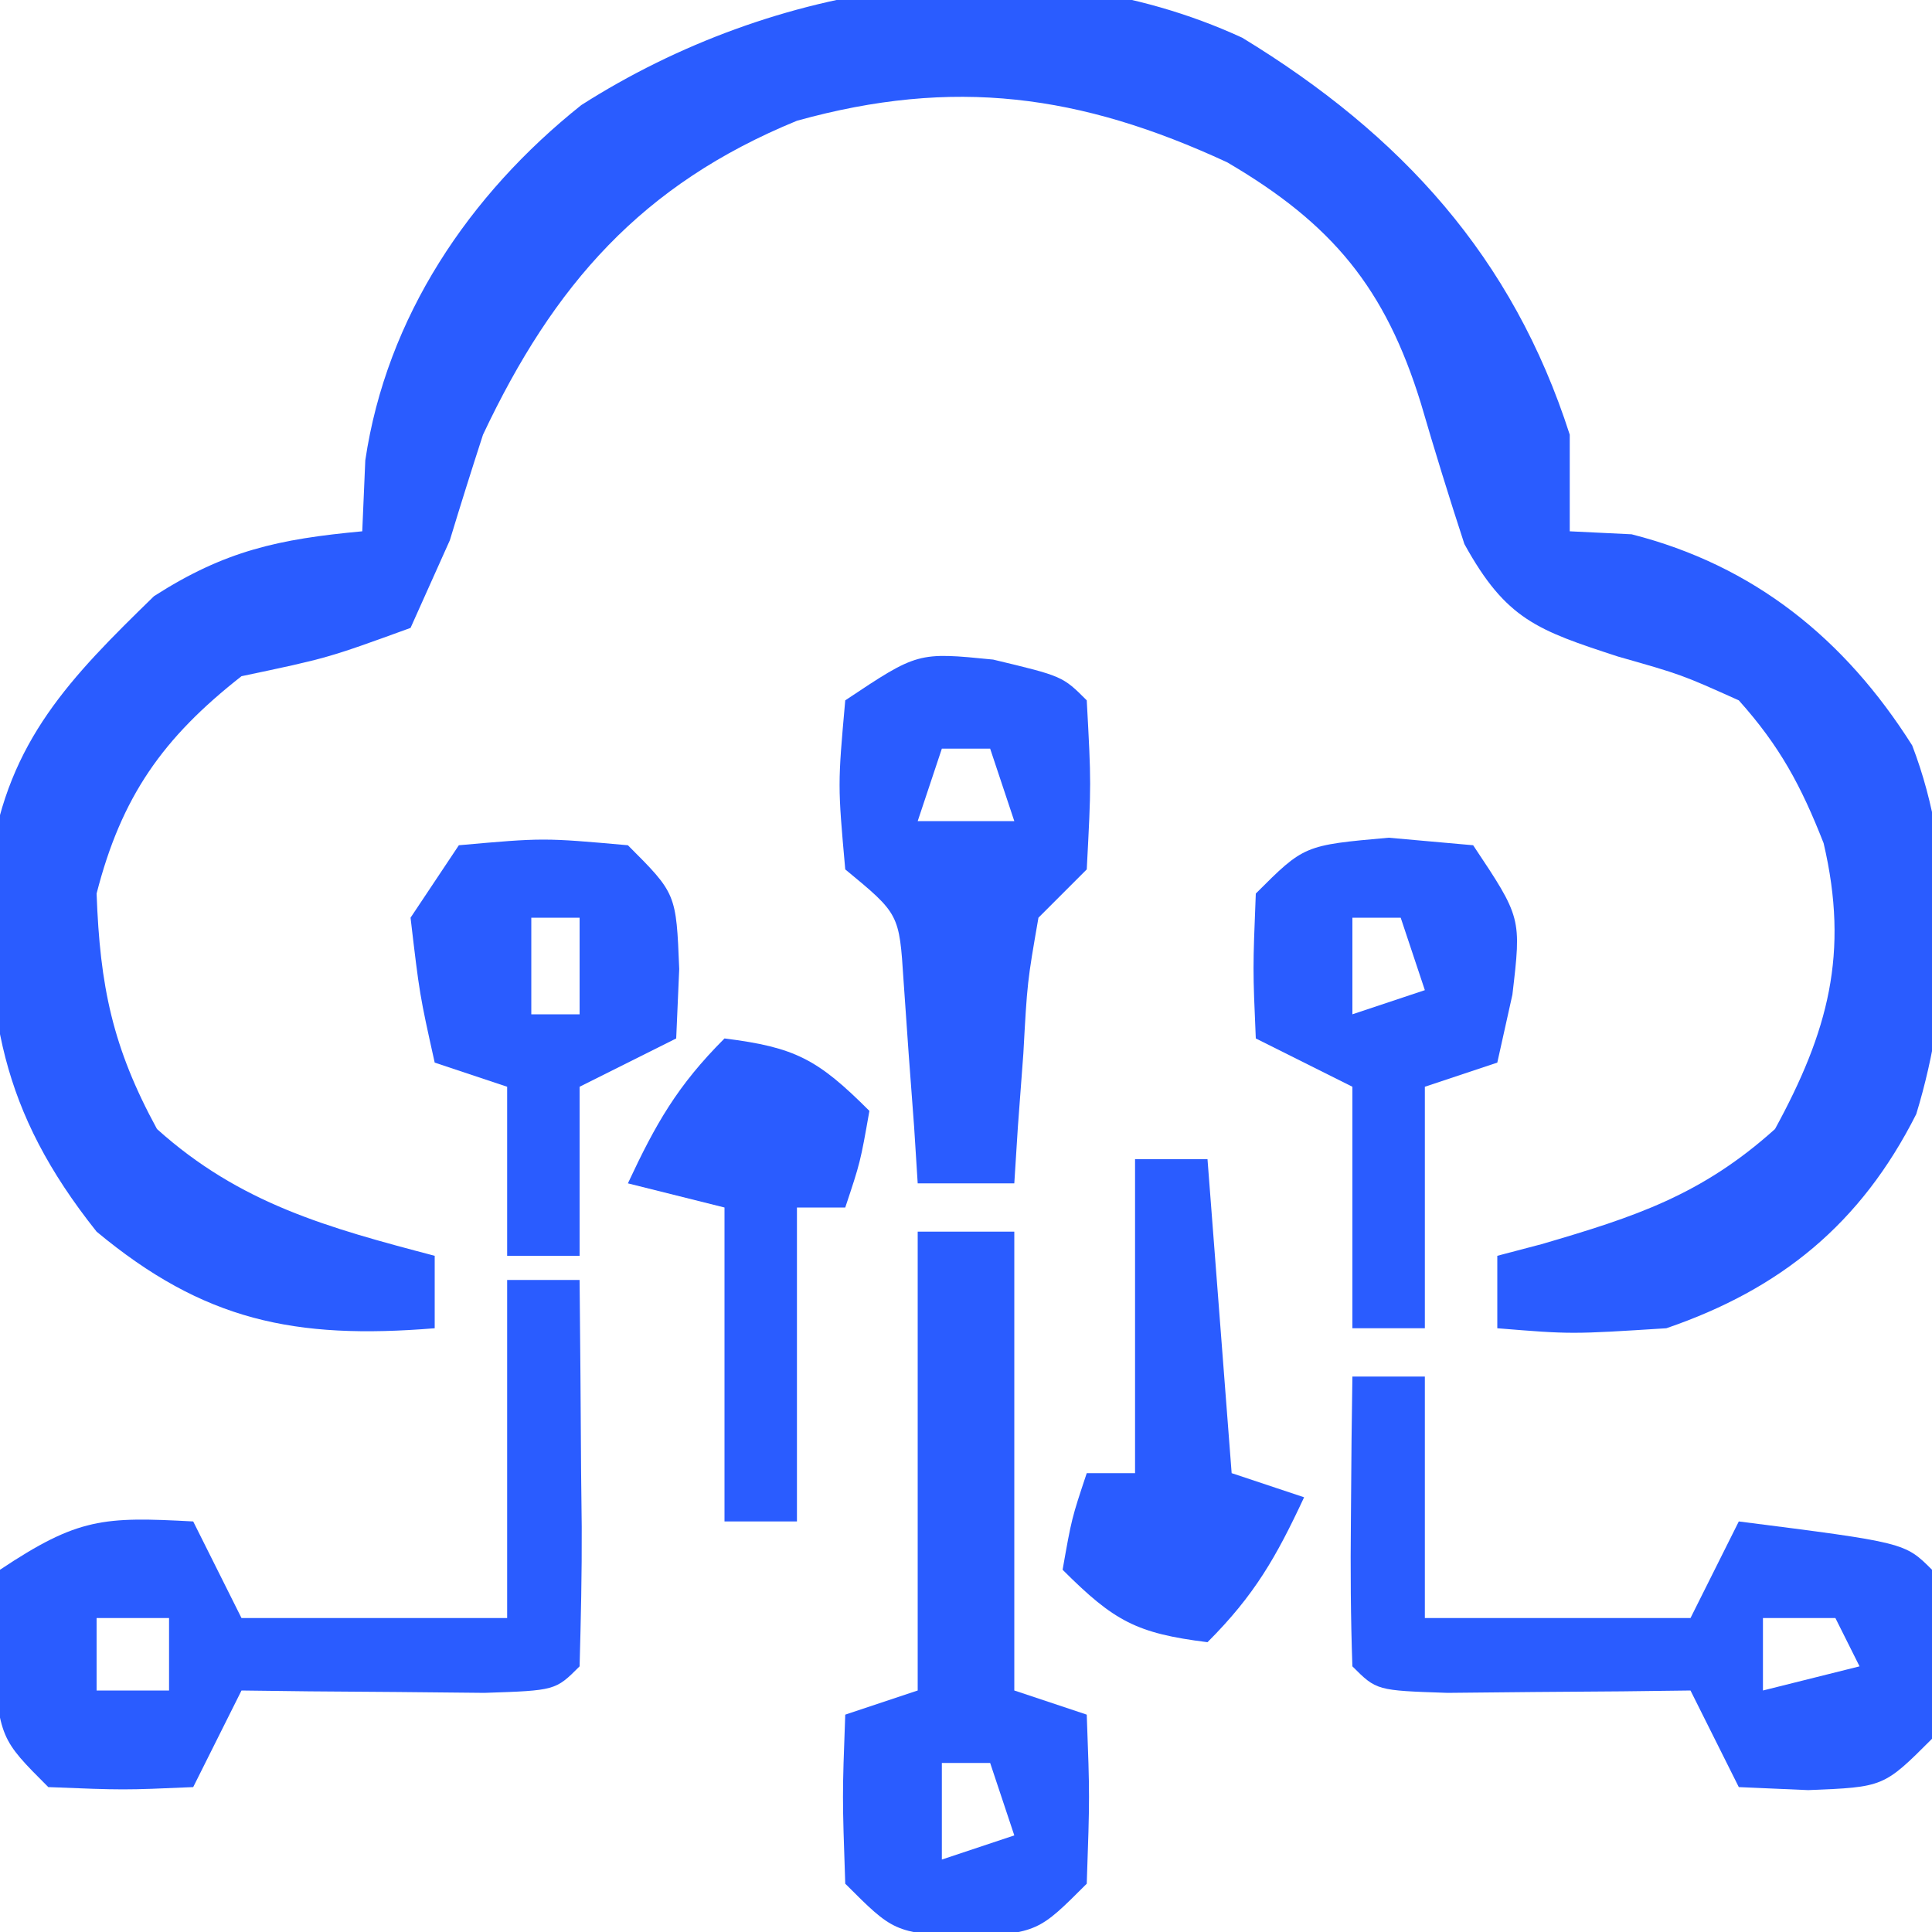
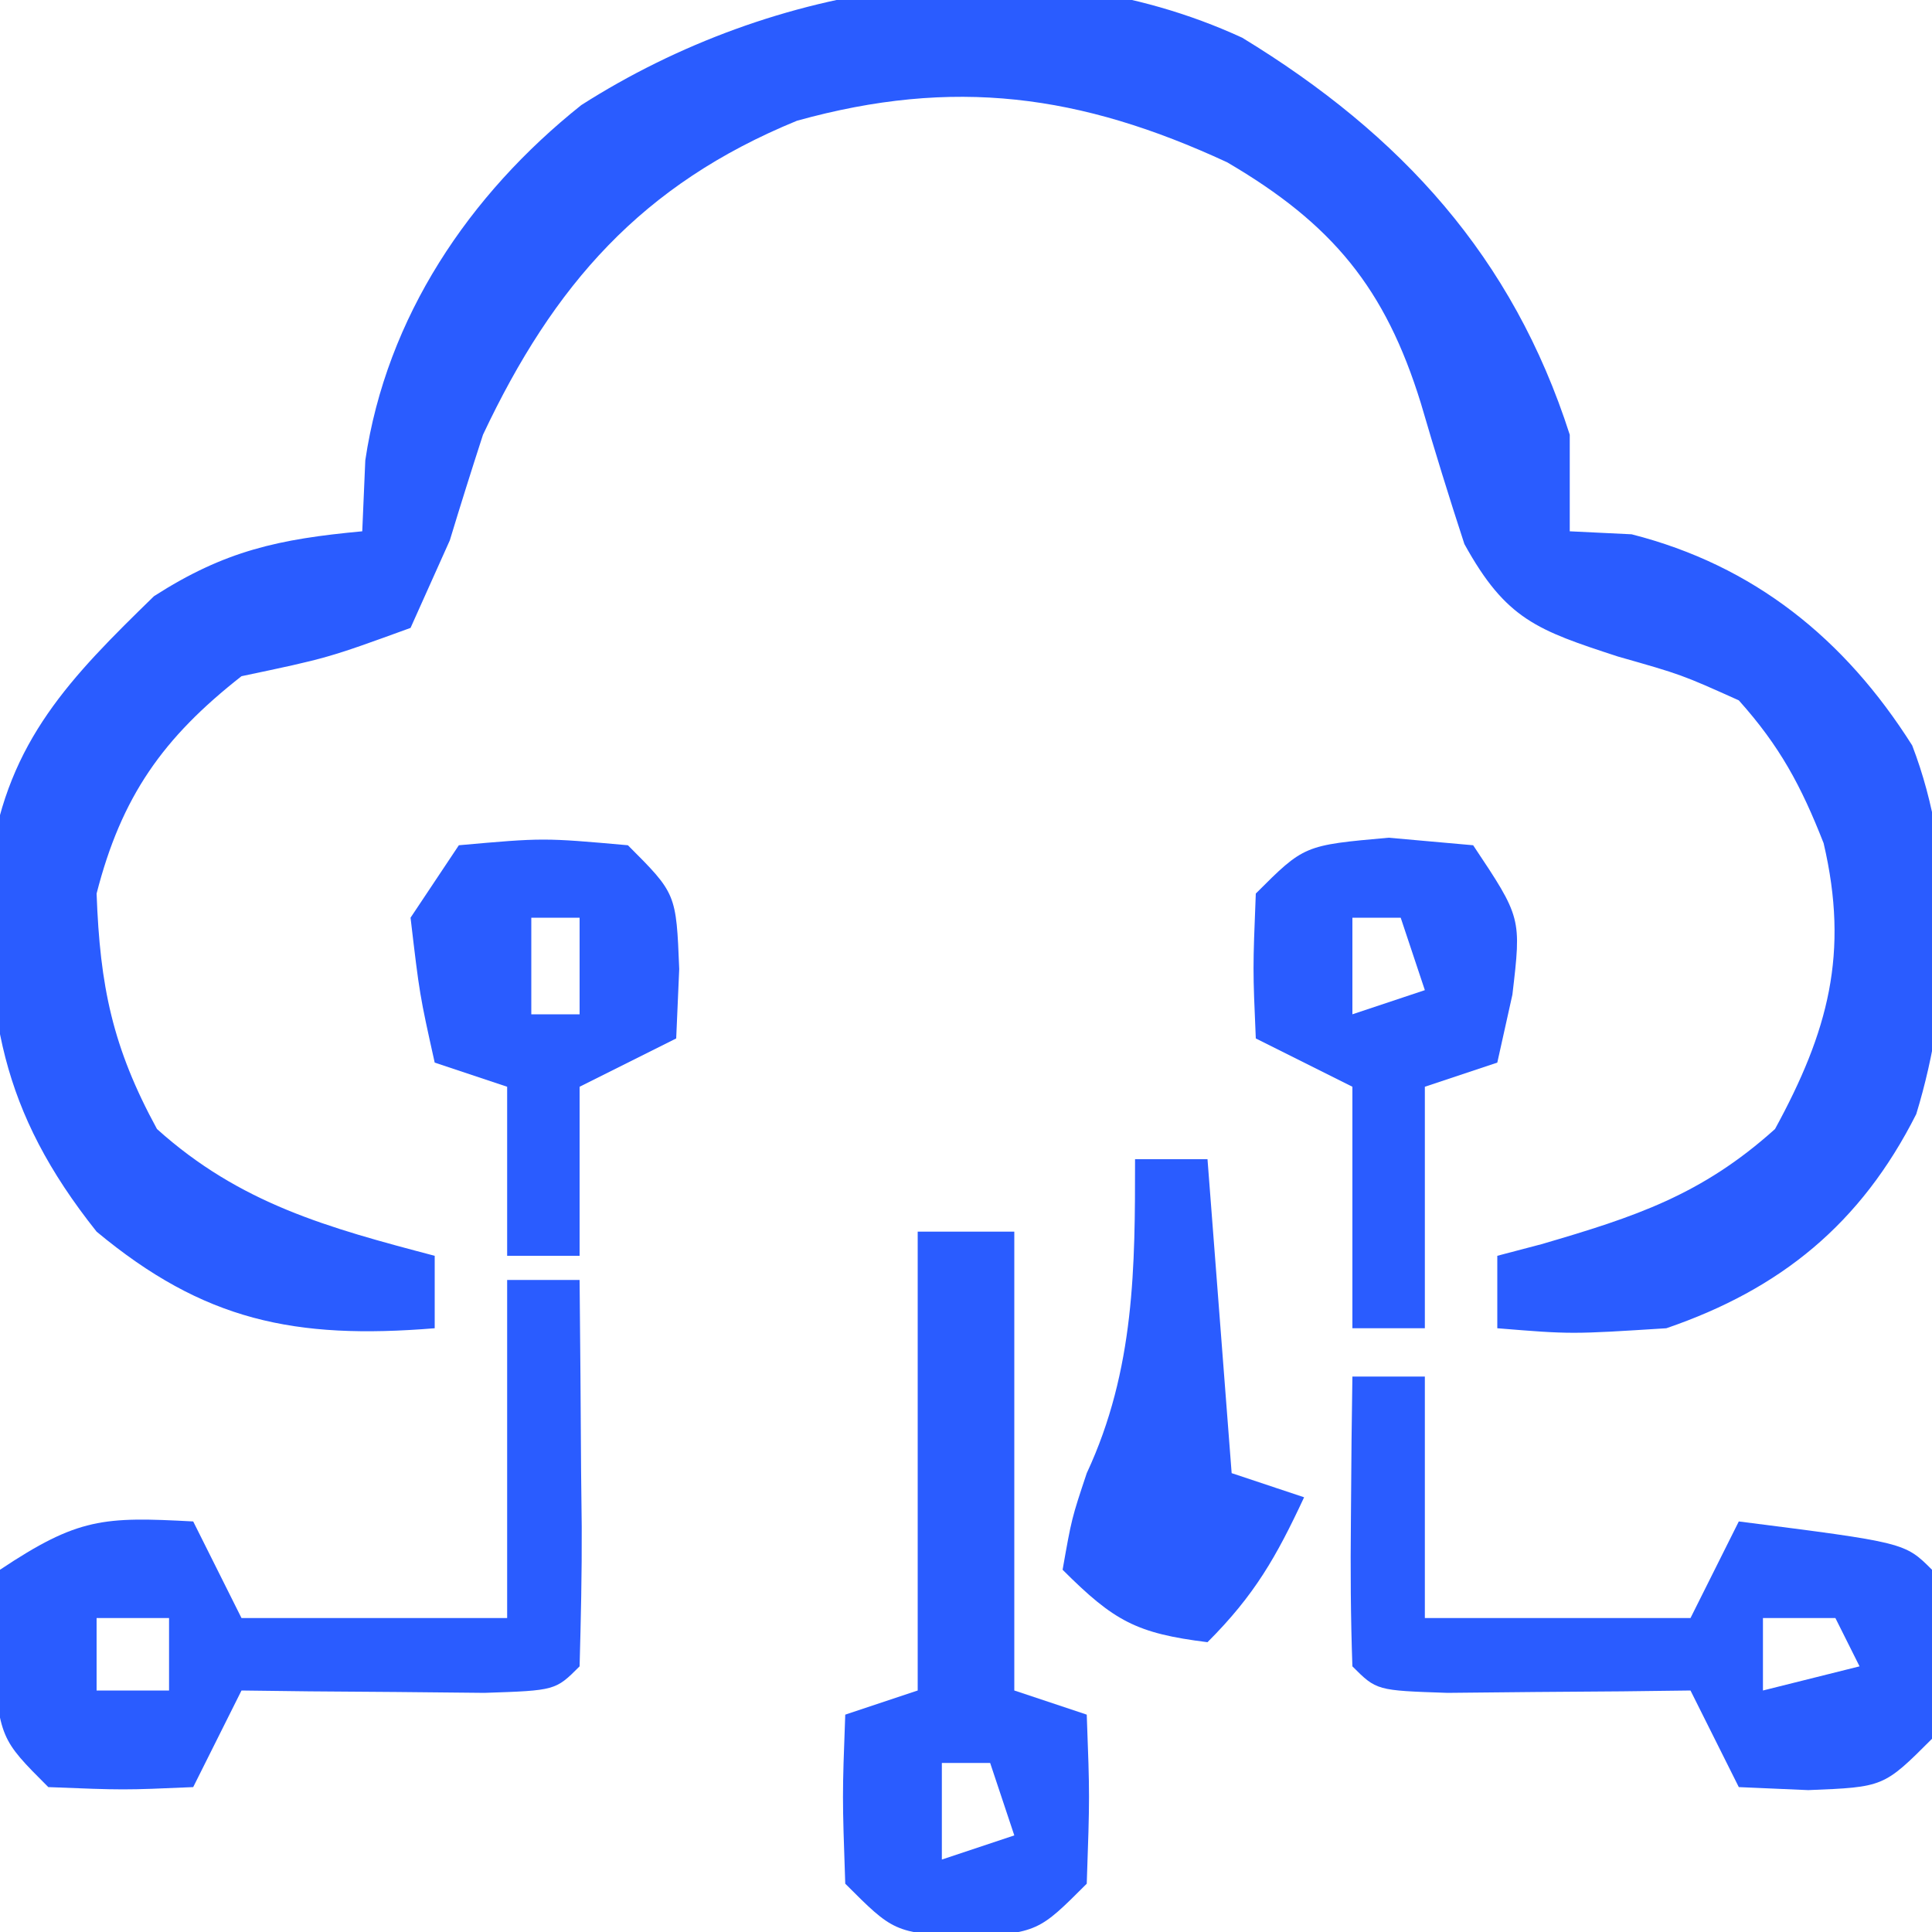
<svg xmlns="http://www.w3.org/2000/svg" width="80" height="80">
  <path d="M0 0 C6.589 4.015 11.203 9.082 13.562 16.438 C13.562 17.758 13.562 19.078 13.562 20.438 C14.408 20.479 15.254 20.52 16.125 20.562 C21.177 21.849 24.946 24.879 27.742 29.305 C29.567 34.05 29.388 39.738 27.91 44.57 C25.619 49.114 22.291 51.819 17.562 53.438 C13.625 53.688 13.625 53.688 10.562 53.438 C10.562 52.447 10.562 51.458 10.562 50.438 C11.467 50.2 11.467 50.2 12.391 49.957 C16.267 48.825 19.026 47.92 22.062 45.188 C24.261 41.157 25.142 37.913 24.074 33.352 C23.145 30.983 22.265 29.339 20.562 27.438 C18.192 26.373 18.192 26.373 15.562 25.625 C12.216 24.532 10.923 24.092 9.199 20.965 C8.566 19.03 7.965 17.084 7.395 15.129 C5.927 10.383 3.749 7.716 -0.629 5.156 C-6.705 2.342 -11.954 1.634 -18.438 3.438 C-24.861 6.07 -28.511 10.231 -31.438 16.438 C-31.91 17.891 -32.369 19.35 -32.812 20.812 C-33.349 22.009 -33.885 23.205 -34.438 24.438 C-37.875 25.688 -37.875 25.688 -41.438 26.438 C-44.695 28.991 -46.41 31.421 -47.438 35.438 C-47.3 39.276 -46.778 41.813 -44.938 45.188 C-41.499 48.282 -37.855 49.276 -33.438 50.438 C-33.438 51.428 -33.438 52.417 -33.438 53.438 C-39.242 53.911 -43 53.128 -47.438 49.438 C-51.409 44.448 -52.076 40.36 -51.824 34.023 C-51.088 29.1 -48.511 26.483 -45.062 23.125 C-42.125 21.237 -39.888 20.758 -36.438 20.438 C-36.396 19.468 -36.355 18.499 -36.312 17.5 C-35.435 11.573 -32.015 6.49 -27.367 2.789 C-19.445 -2.268 -8.839 -4.071 0 0 Z " fill="#2A5CFF" transform="translate(51.438,1.562)" />
  <path d="M0 0 C0.99 0 1.98 0 3 0 C3.027 2.646 3.047 5.292 3.062 7.938 C3.071 8.692 3.079 9.447 3.088 10.225 C3.097 12.15 3.052 14.075 3 16 C2 17 2 17 -0.941 17.098 C-2.136 17.086 -3.331 17.074 -4.562 17.062 C-6.359 17.049 -6.359 17.049 -8.191 17.035 C-9.118 17.024 -10.045 17.012 -11 17 C-11.66 18.32 -12.32 19.64 -13 21 C-15.875 21.125 -15.875 21.125 -19 21 C-21 19 -21 19 -21.312 15.5 C-21.209 14.345 -21.106 13.19 -21 12 C-17.772 9.848 -16.716 9.799 -13 10 C-12.34 11.32 -11.68 12.64 -11 14 C-7.37 14 -3.74 14 0 14 C0 9.38 0 4.76 0 0 Z M-17 14 C-17 14.99 -17 15.98 -17 17 C-16.01 17 -15.02 17 -14 17 C-14 16.01 -14 15.02 -14 14 C-14.99 14 -15.98 14 -17 14 Z " fill="#2A5CFF" transform="translate(21,53)" />
  <path d="M0 0 C0.99 0 1.98 0 3 0 C3 3.3 3 6.6 3 10 C6.63 10 10.26 10 14 10 C14.66 8.68 15.32 7.36 16 6 C22.875 6.875 22.875 6.875 24 8 C24.188 11.438 24.188 11.438 24 15 C22 17 22 17 18.875 17.125 C17.452 17.063 17.452 17.063 16 17 C15.34 15.68 14.68 14.36 14 13 C12.61 13.017 12.61 13.017 11.191 13.035 C9.994 13.044 8.796 13.053 7.562 13.062 C6.368 13.074 5.173 13.086 3.941 13.098 C1 13 1 13 0 12 C-0.072 9.98 -0.084 7.958 -0.062 5.938 C-0.053 4.833 -0.044 3.728 -0.035 2.59 C-0.024 1.735 -0.012 0.881 0 0 Z M17 10 C17 10.99 17 11.98 17 13 C18.32 12.67 19.64 12.34 21 12 C20.67 11.34 20.34 10.68 20 10 C19.01 10 18.02 10 17 10 Z " fill="#2A5CFF" transform="translate(56,57)" />
  <path d="M0 0 C1.32 0 2.64 0 4 0 C4 6.27 4 12.54 4 19 C4.99 19.33 5.98 19.66 7 20 C7.125 23.375 7.125 23.375 7 27 C5 29 5 29 2 29.25 C-1 29 -1 29 -3 27 C-3.125 23.375 -3.125 23.375 -3 20 C-2.01 19.67 -1.02 19.34 0 19 C0 12.73 0 6.46 0 0 Z M1 22 C1 23.32 1 24.64 1 26 C1.99 25.67 2.98 25.34 4 25 C3.67 24.01 3.34 23.02 3 22 C2.34 22 1.68 22 1 22 Z " fill="#2A5CFF" transform="translate(38,51)" />
-   <path d="M0 0 C2.875 0.688 2.875 0.688 3.875 1.688 C4.062 5.125 4.062 5.125 3.875 8.688 C3.215 9.348 2.555 10.008 1.875 10.688 C1.412 13.35 1.412 13.35 1.25 16.312 C1.175 17.315 1.1 18.318 1.023 19.352 C0.974 20.122 0.925 20.893 0.875 21.688 C-0.445 21.688 -1.765 21.688 -3.125 21.688 C-3.198 20.531 -3.198 20.531 -3.273 19.352 C-3.348 18.349 -3.423 17.346 -3.5 16.312 C-3.57 15.315 -3.639 14.317 -3.711 13.289 C-3.889 10.532 -3.889 10.532 -6.125 8.688 C-6.438 5.188 -6.438 5.188 -6.125 1.688 C-3.125 -0.312 -3.125 -0.312 0 0 Z M-2.125 3.688 C-2.455 4.678 -2.785 5.668 -3.125 6.688 C-1.805 6.688 -0.485 6.688 0.875 6.688 C0.545 5.697 0.215 4.707 -0.125 3.688 C-0.785 3.688 -1.445 3.688 -2.125 3.688 Z " fill="#2A5CFF" transform="translate(41.125,27.312)" />
  <path d="M0 0 C1.732 0.155 1.732 0.155 3.5 0.312 C5.5 3.312 5.5 3.312 5.125 6.5 C4.919 7.428 4.713 8.356 4.5 9.312 C3.51 9.643 2.52 9.973 1.5 10.312 C1.5 13.613 1.5 16.913 1.5 20.312 C0.51 20.312 -0.48 20.312 -1.5 20.312 C-1.5 17.012 -1.5 13.713 -1.5 10.312 C-2.82 9.652 -4.14 8.992 -5.5 8.312 C-5.625 5.438 -5.625 5.438 -5.5 2.312 C-3.5 0.312 -3.5 0.312 0 0 Z M-1.5 3.312 C-1.5 4.633 -1.5 5.952 -1.5 7.312 C-0.51 6.982 0.48 6.652 1.5 6.312 C1.17 5.322 0.84 4.332 0.5 3.312 C-0.16 3.312 -0.82 3.312 -1.5 3.312 Z " fill="#2A5CFF" transform="translate(57.5,34.688)" />
  <path d="M0 0 C3.5 -0.312 3.5 -0.312 7 0 C9 2 9 2 9.125 5.125 C9.084 6.074 9.043 7.022 9 8 C7.02 8.99 7.02 8.99 5 10 C5 12.31 5 14.62 5 17 C4.01 17 3.02 17 2 17 C2 14.69 2 12.38 2 10 C1.01 9.67 0.02 9.34 -1 9 C-1.625 6.188 -1.625 6.188 -2 3 C-1.34 2.01 -0.68 1.02 0 0 Z M3 3 C3 4.32 3 5.64 3 7 C3.66 7 4.32 7 5 7 C5 5.68 5 4.36 5 3 C4.34 3 3.68 3 3 3 Z " fill="#2A5CFF" transform="translate(19,35)" />
-   <path d="M0 0 C2.935 0.367 3.864 0.864 6 3 C5.625 5.125 5.625 5.125 5 7 C4.34 7 3.68 7 3 7 C3 11.29 3 15.58 3 20 C2.01 20 1.02 20 0 20 C0 15.71 0 11.42 0 7 C-1.32 6.67 -2.64 6.34 -4 6 C-2.848 3.532 -1.952 1.952 0 0 Z " fill="#2A5CFF" transform="translate(30,43)" />
-   <path d="M0 0 C0.99 0 1.98 0 3 0 C3.33 4.29 3.66 8.58 4 13 C4.99 13.33 5.98 13.66 7 14 C5.848 16.468 4.952 18.048 3 20 C0.065 19.633 -0.864 19.136 -3 17 C-2.625 14.875 -2.625 14.875 -2 13 C-1.34 13 -0.68 13 0 13 C0 8.71 0 4.42 0 0 Z " fill="#2A5CFF" transform="translate(47,48)" />
+   <path d="M0 0 C0.99 0 1.98 0 3 0 C3.33 4.29 3.66 8.58 4 13 C4.99 13.33 5.98 13.66 7 14 C5.848 16.468 4.952 18.048 3 20 C0.065 19.633 -0.864 19.136 -3 17 C-2.625 14.875 -2.625 14.875 -2 13 C0 8.71 0 4.42 0 0 Z " fill="#2A5CFF" transform="translate(47,48)" />
</svg>